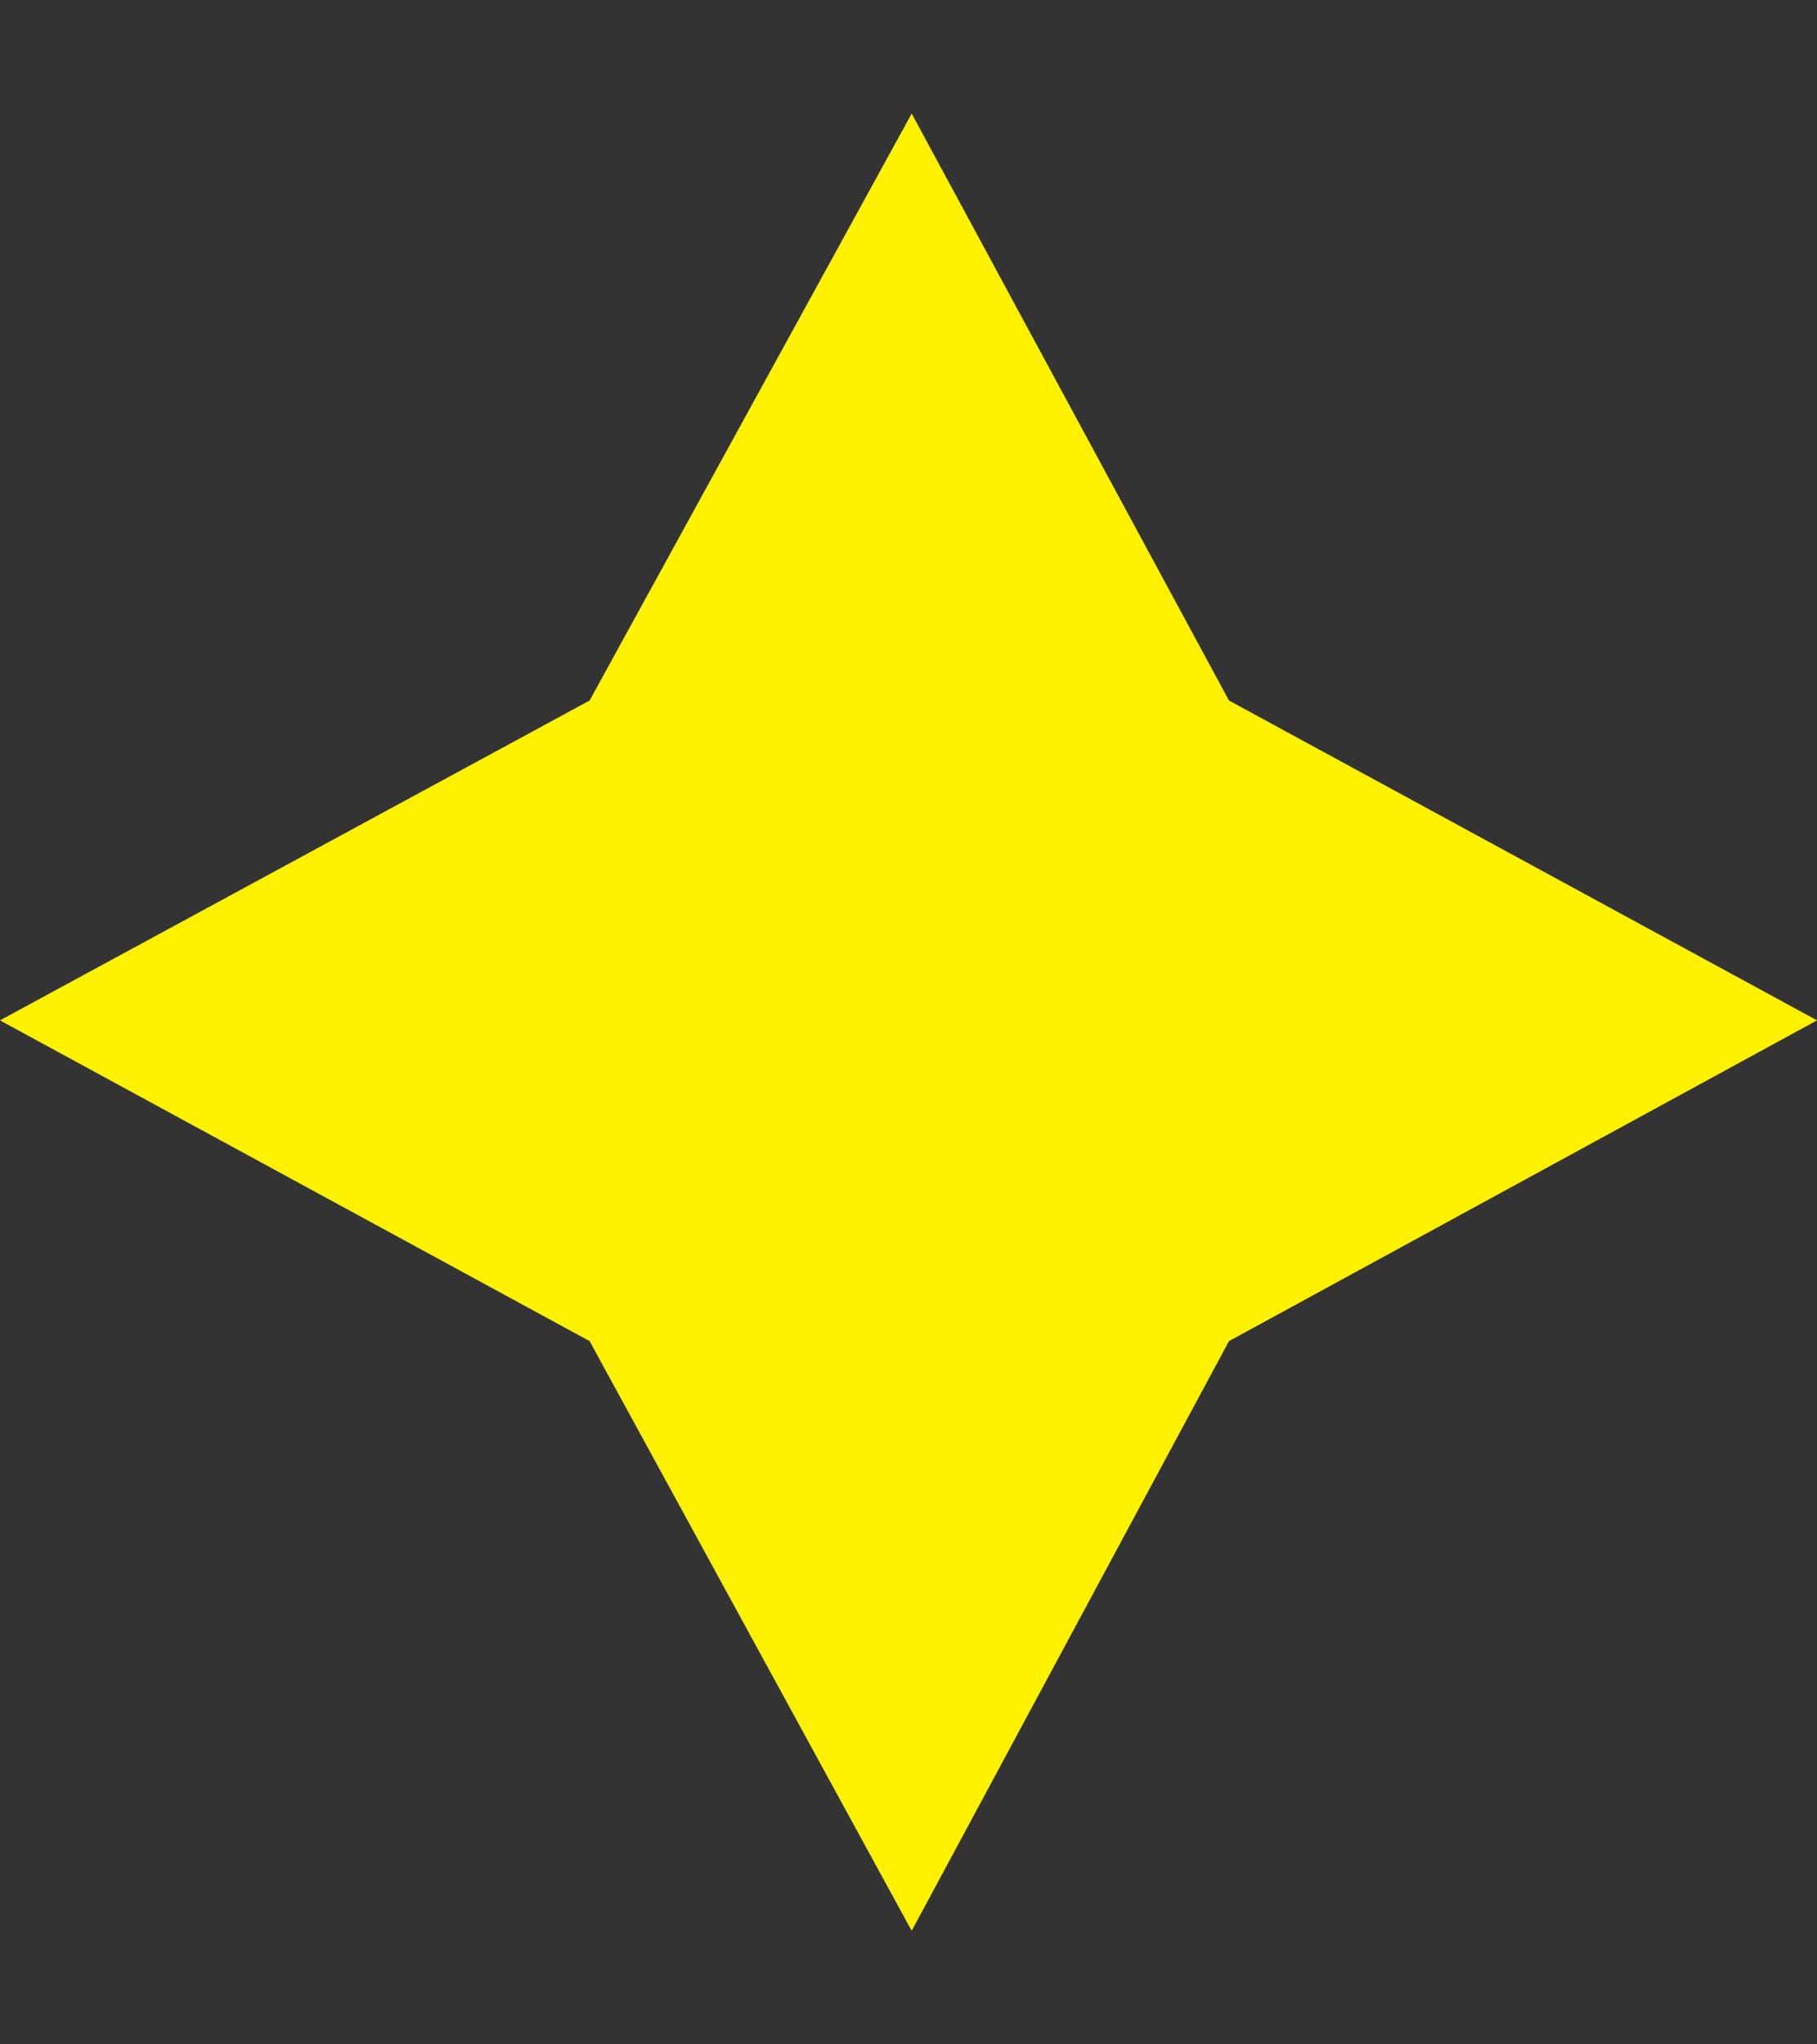
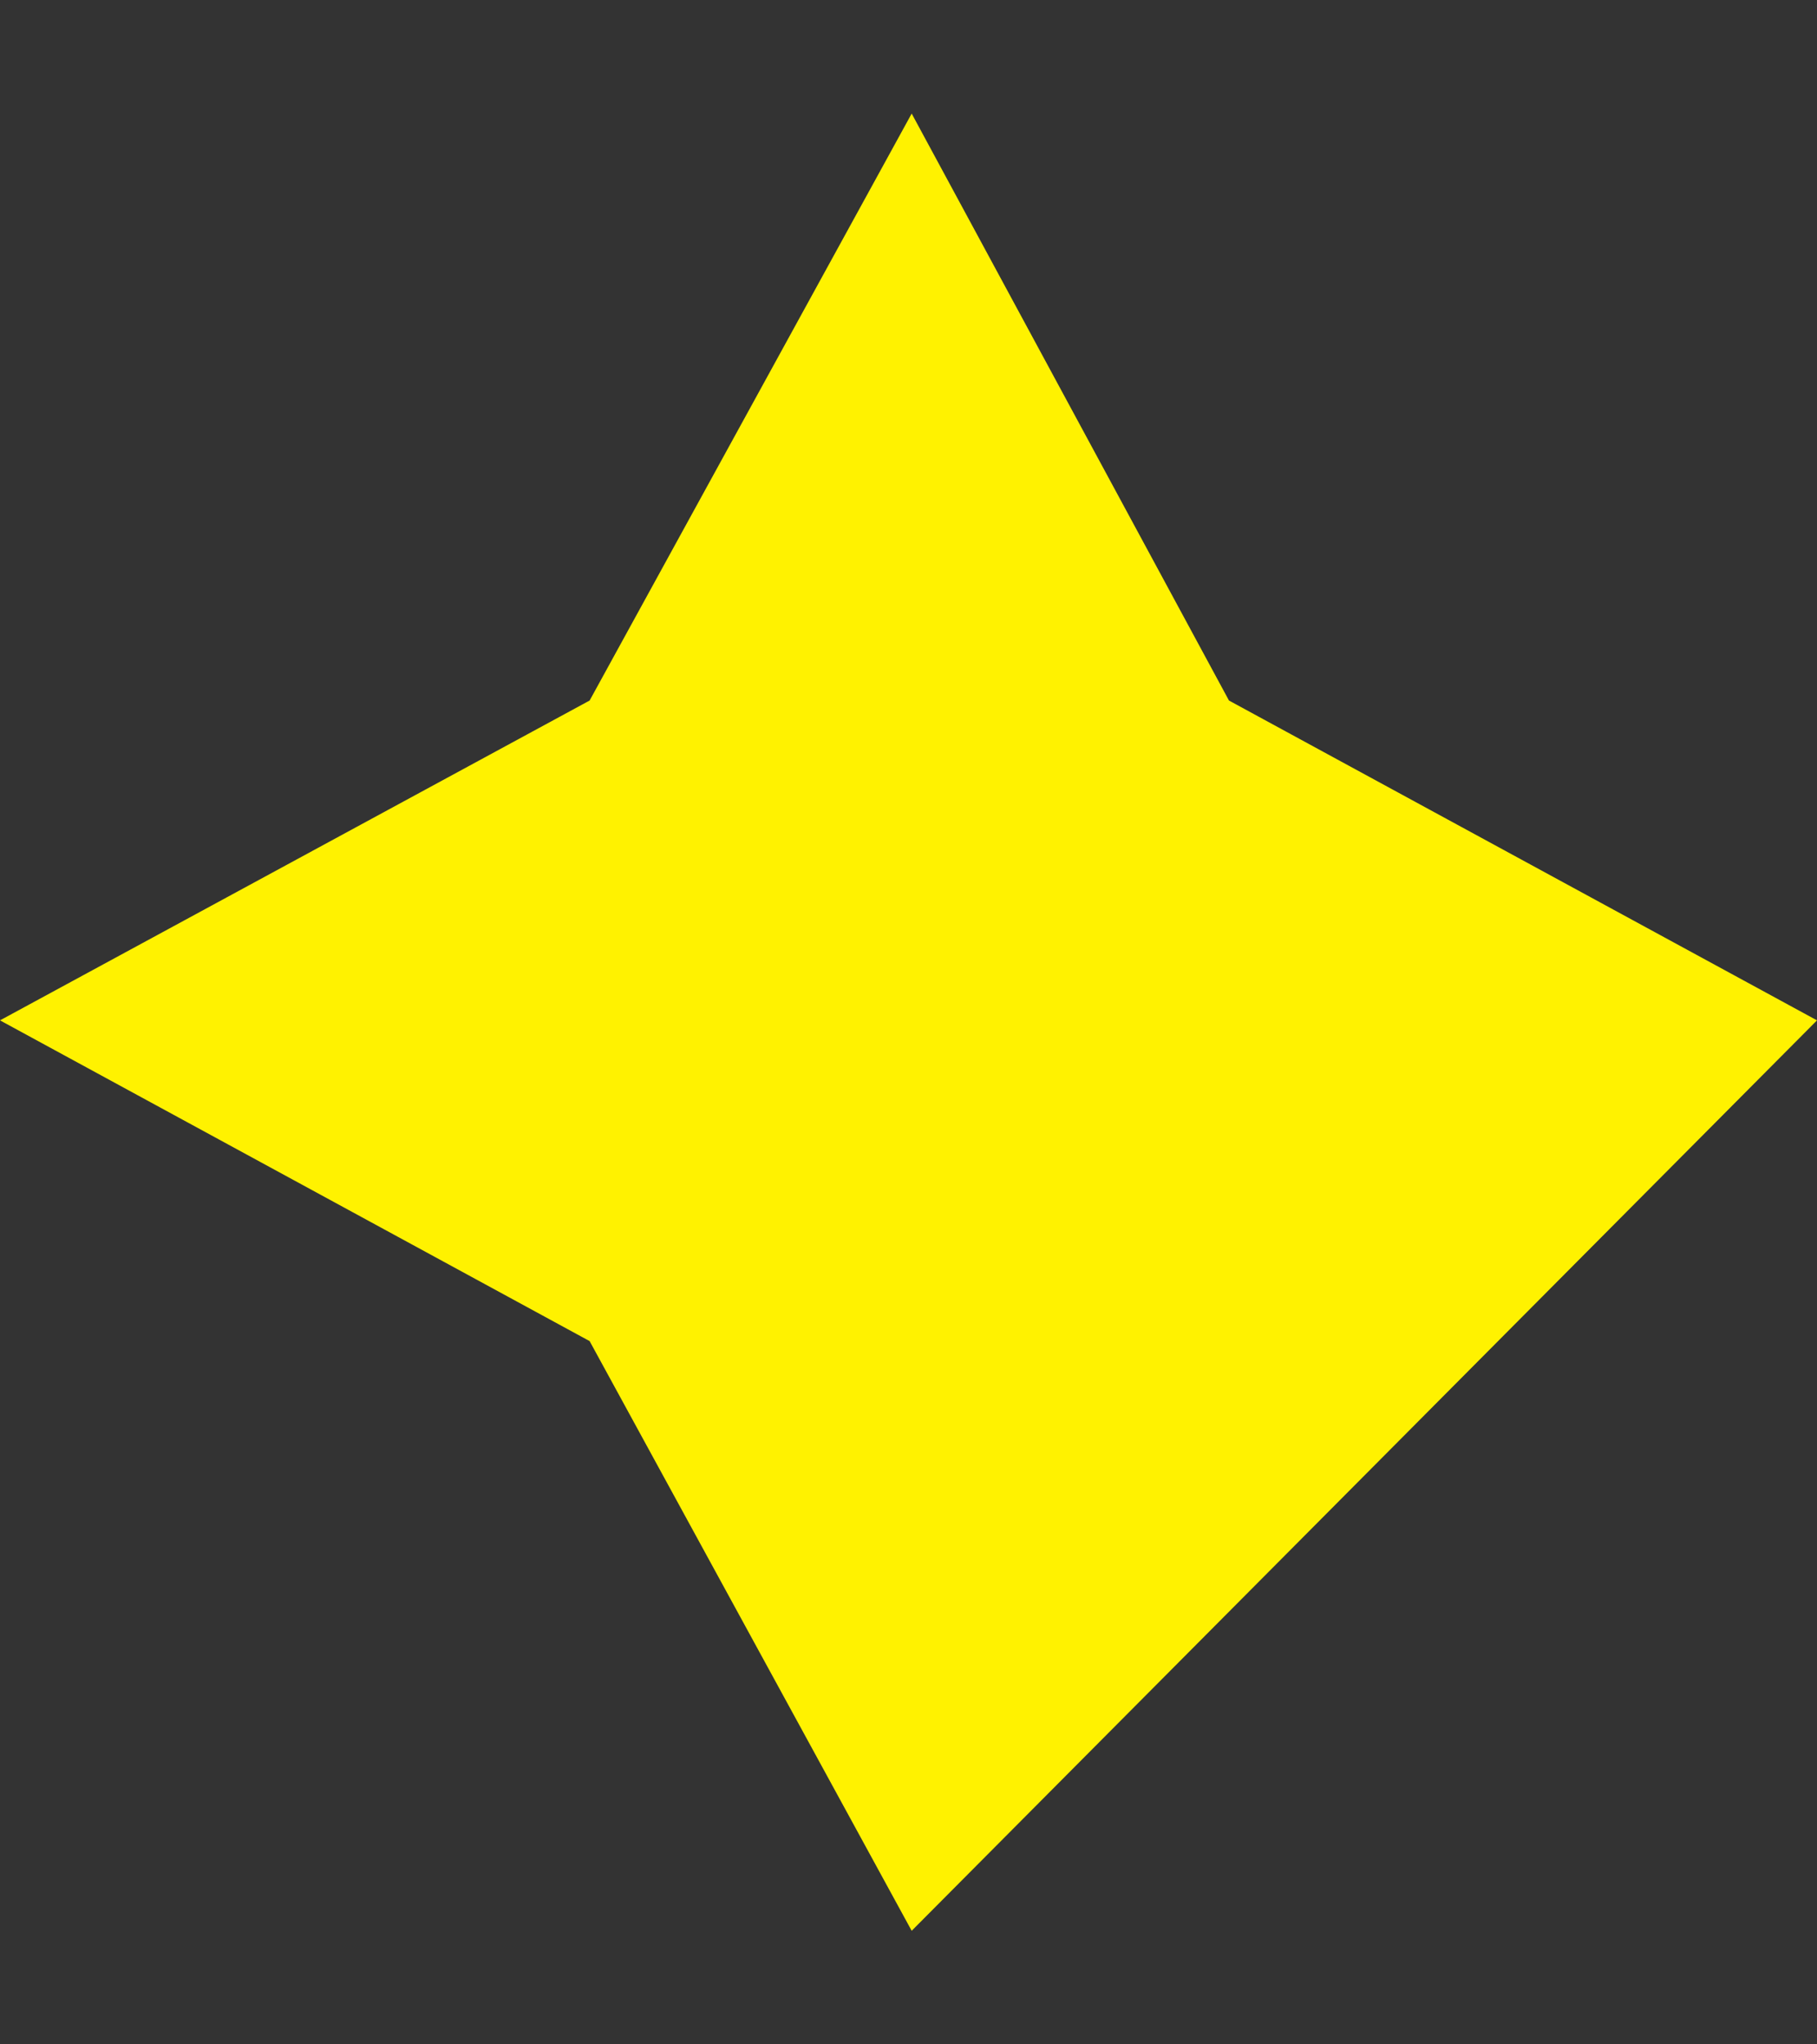
<svg xmlns="http://www.w3.org/2000/svg" width="8" height="9" viewBox="0 0 8 9" fill="none">
  <rect x="0" y="0" width="8" height="9" fill="#333333" stroke="none" />
-   <path d="M4.014 0.5L5.411 3.084L8 4.492L5.411 5.904L4.014 8.5L2.596 5.904L0 4.492L2.596 3.084L4.014 0.5Z" fill="#FFF200" />
+   <path d="M4.014 0.5L5.411 3.084L8 4.492L4.014 8.5L2.596 5.904L0 4.492L2.596 3.084L4.014 0.5Z" fill="#FFF200" />
</svg>